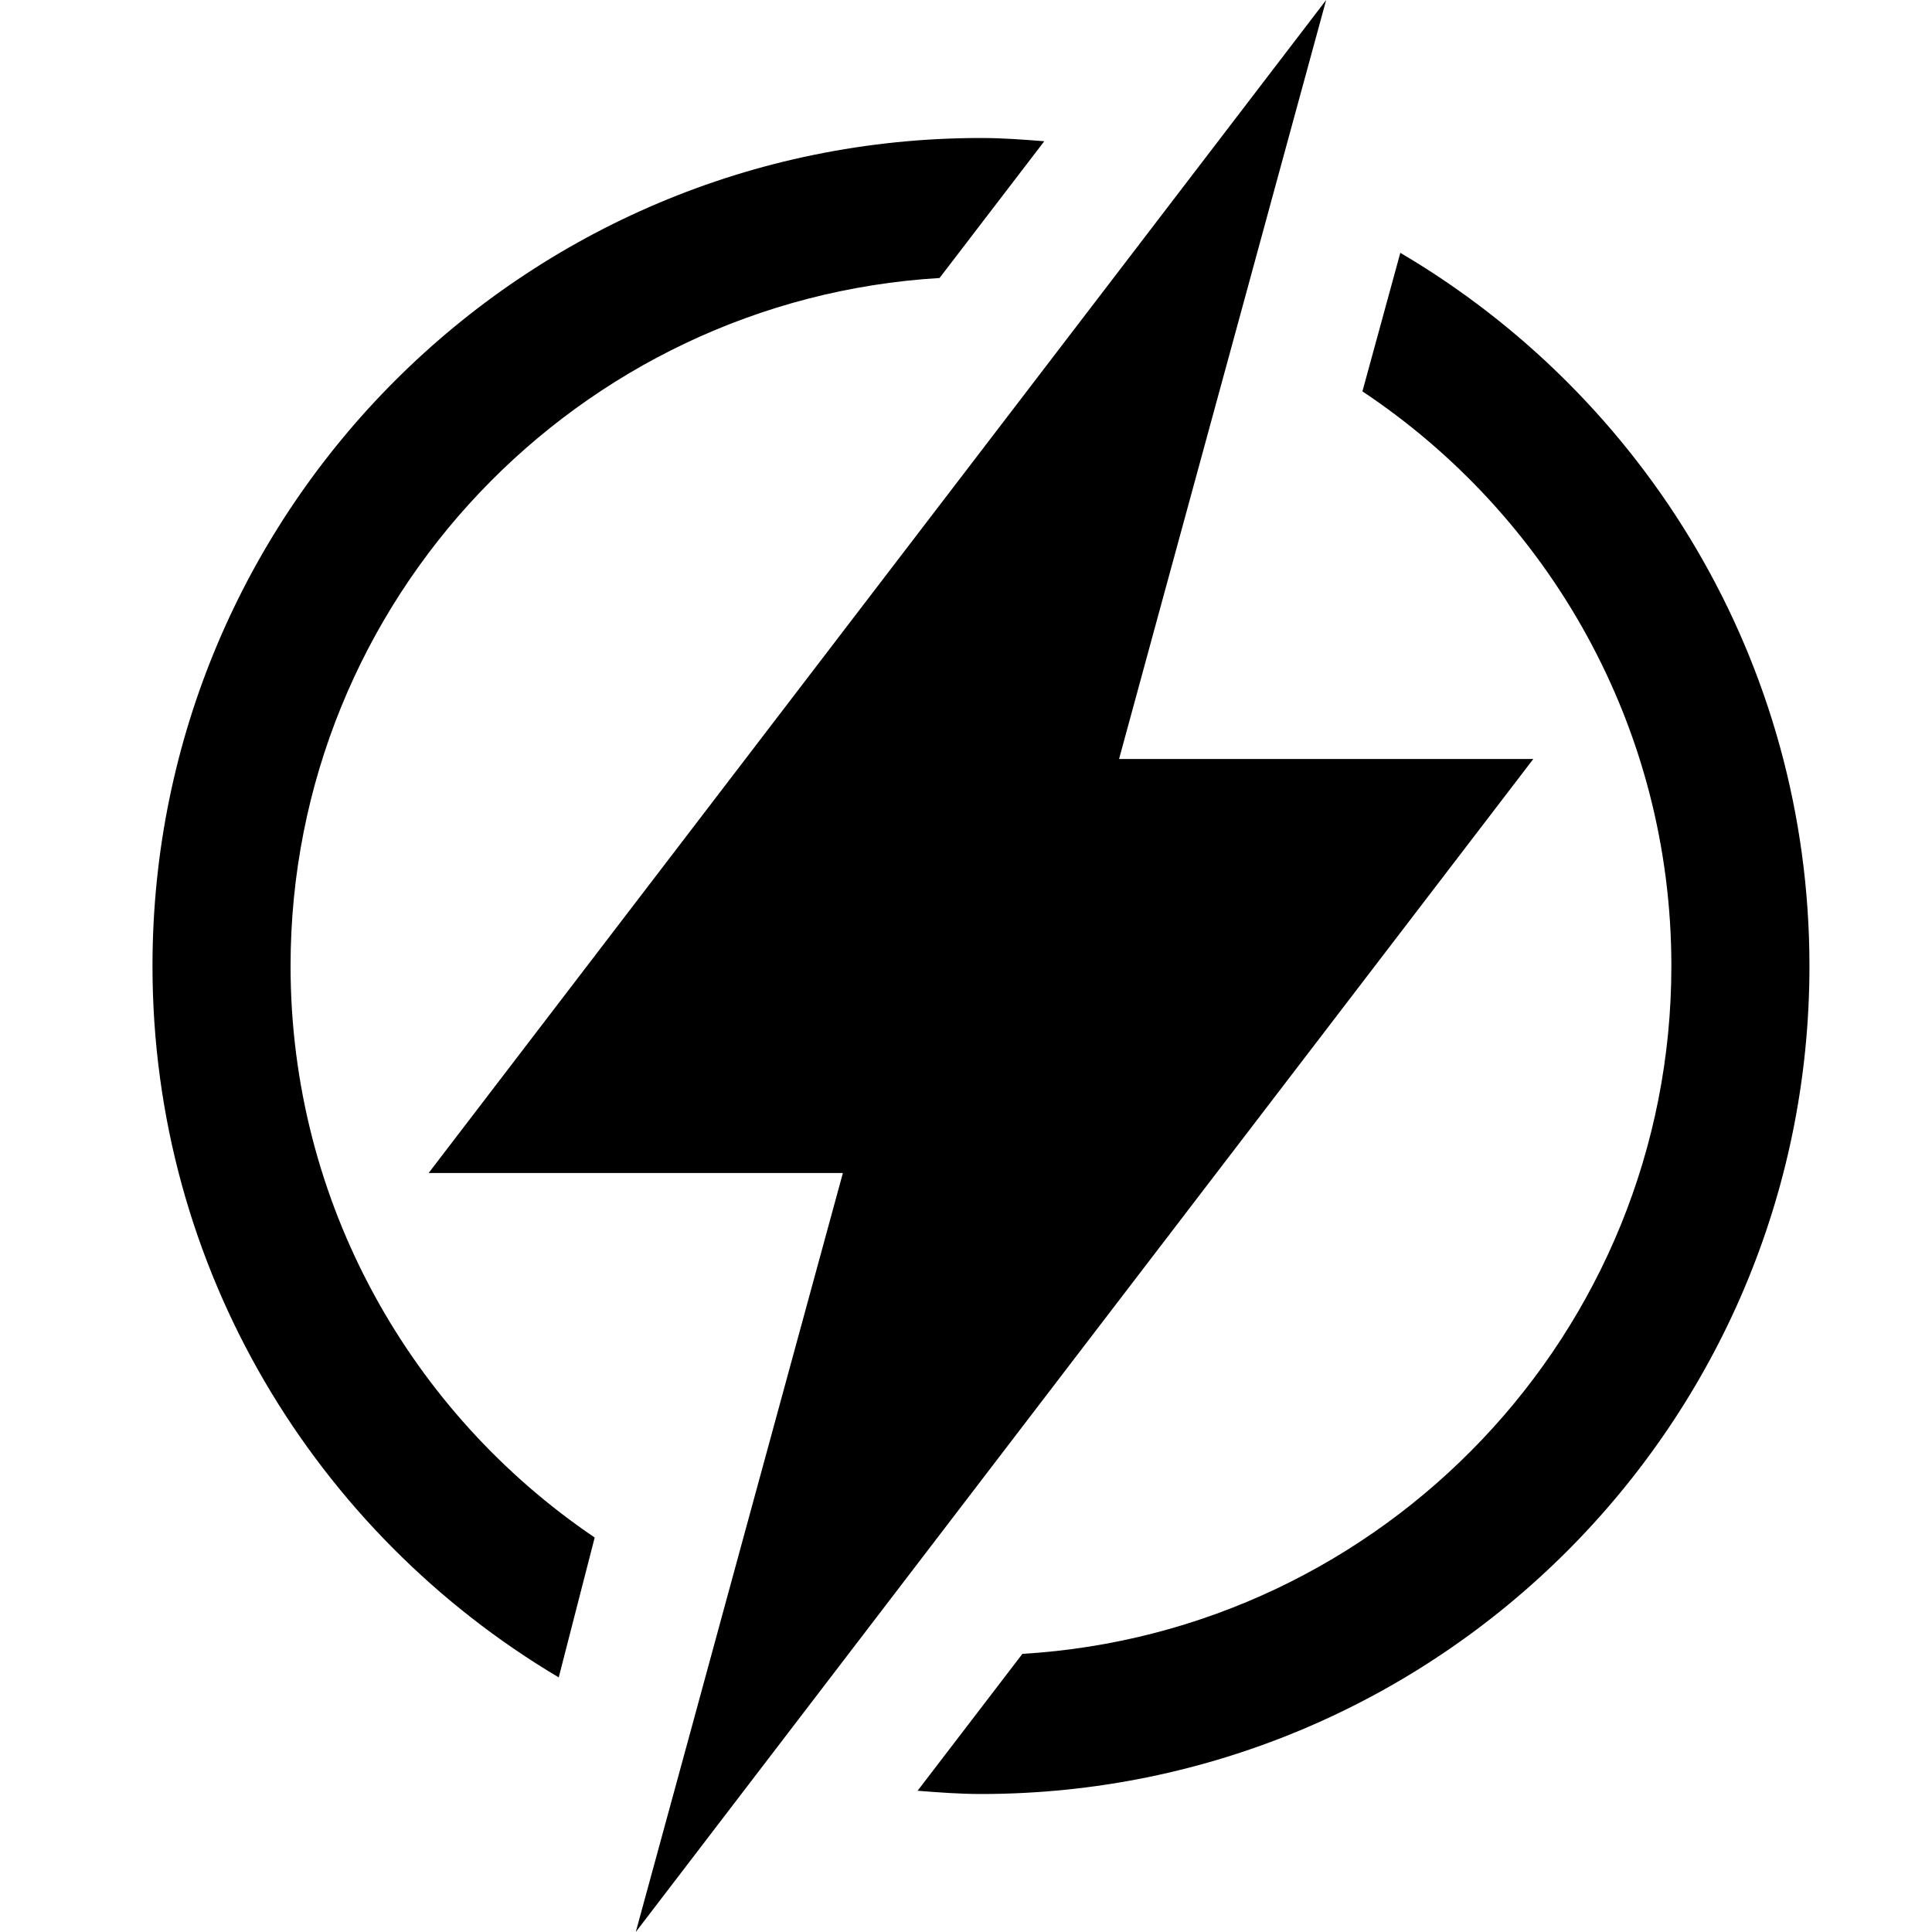
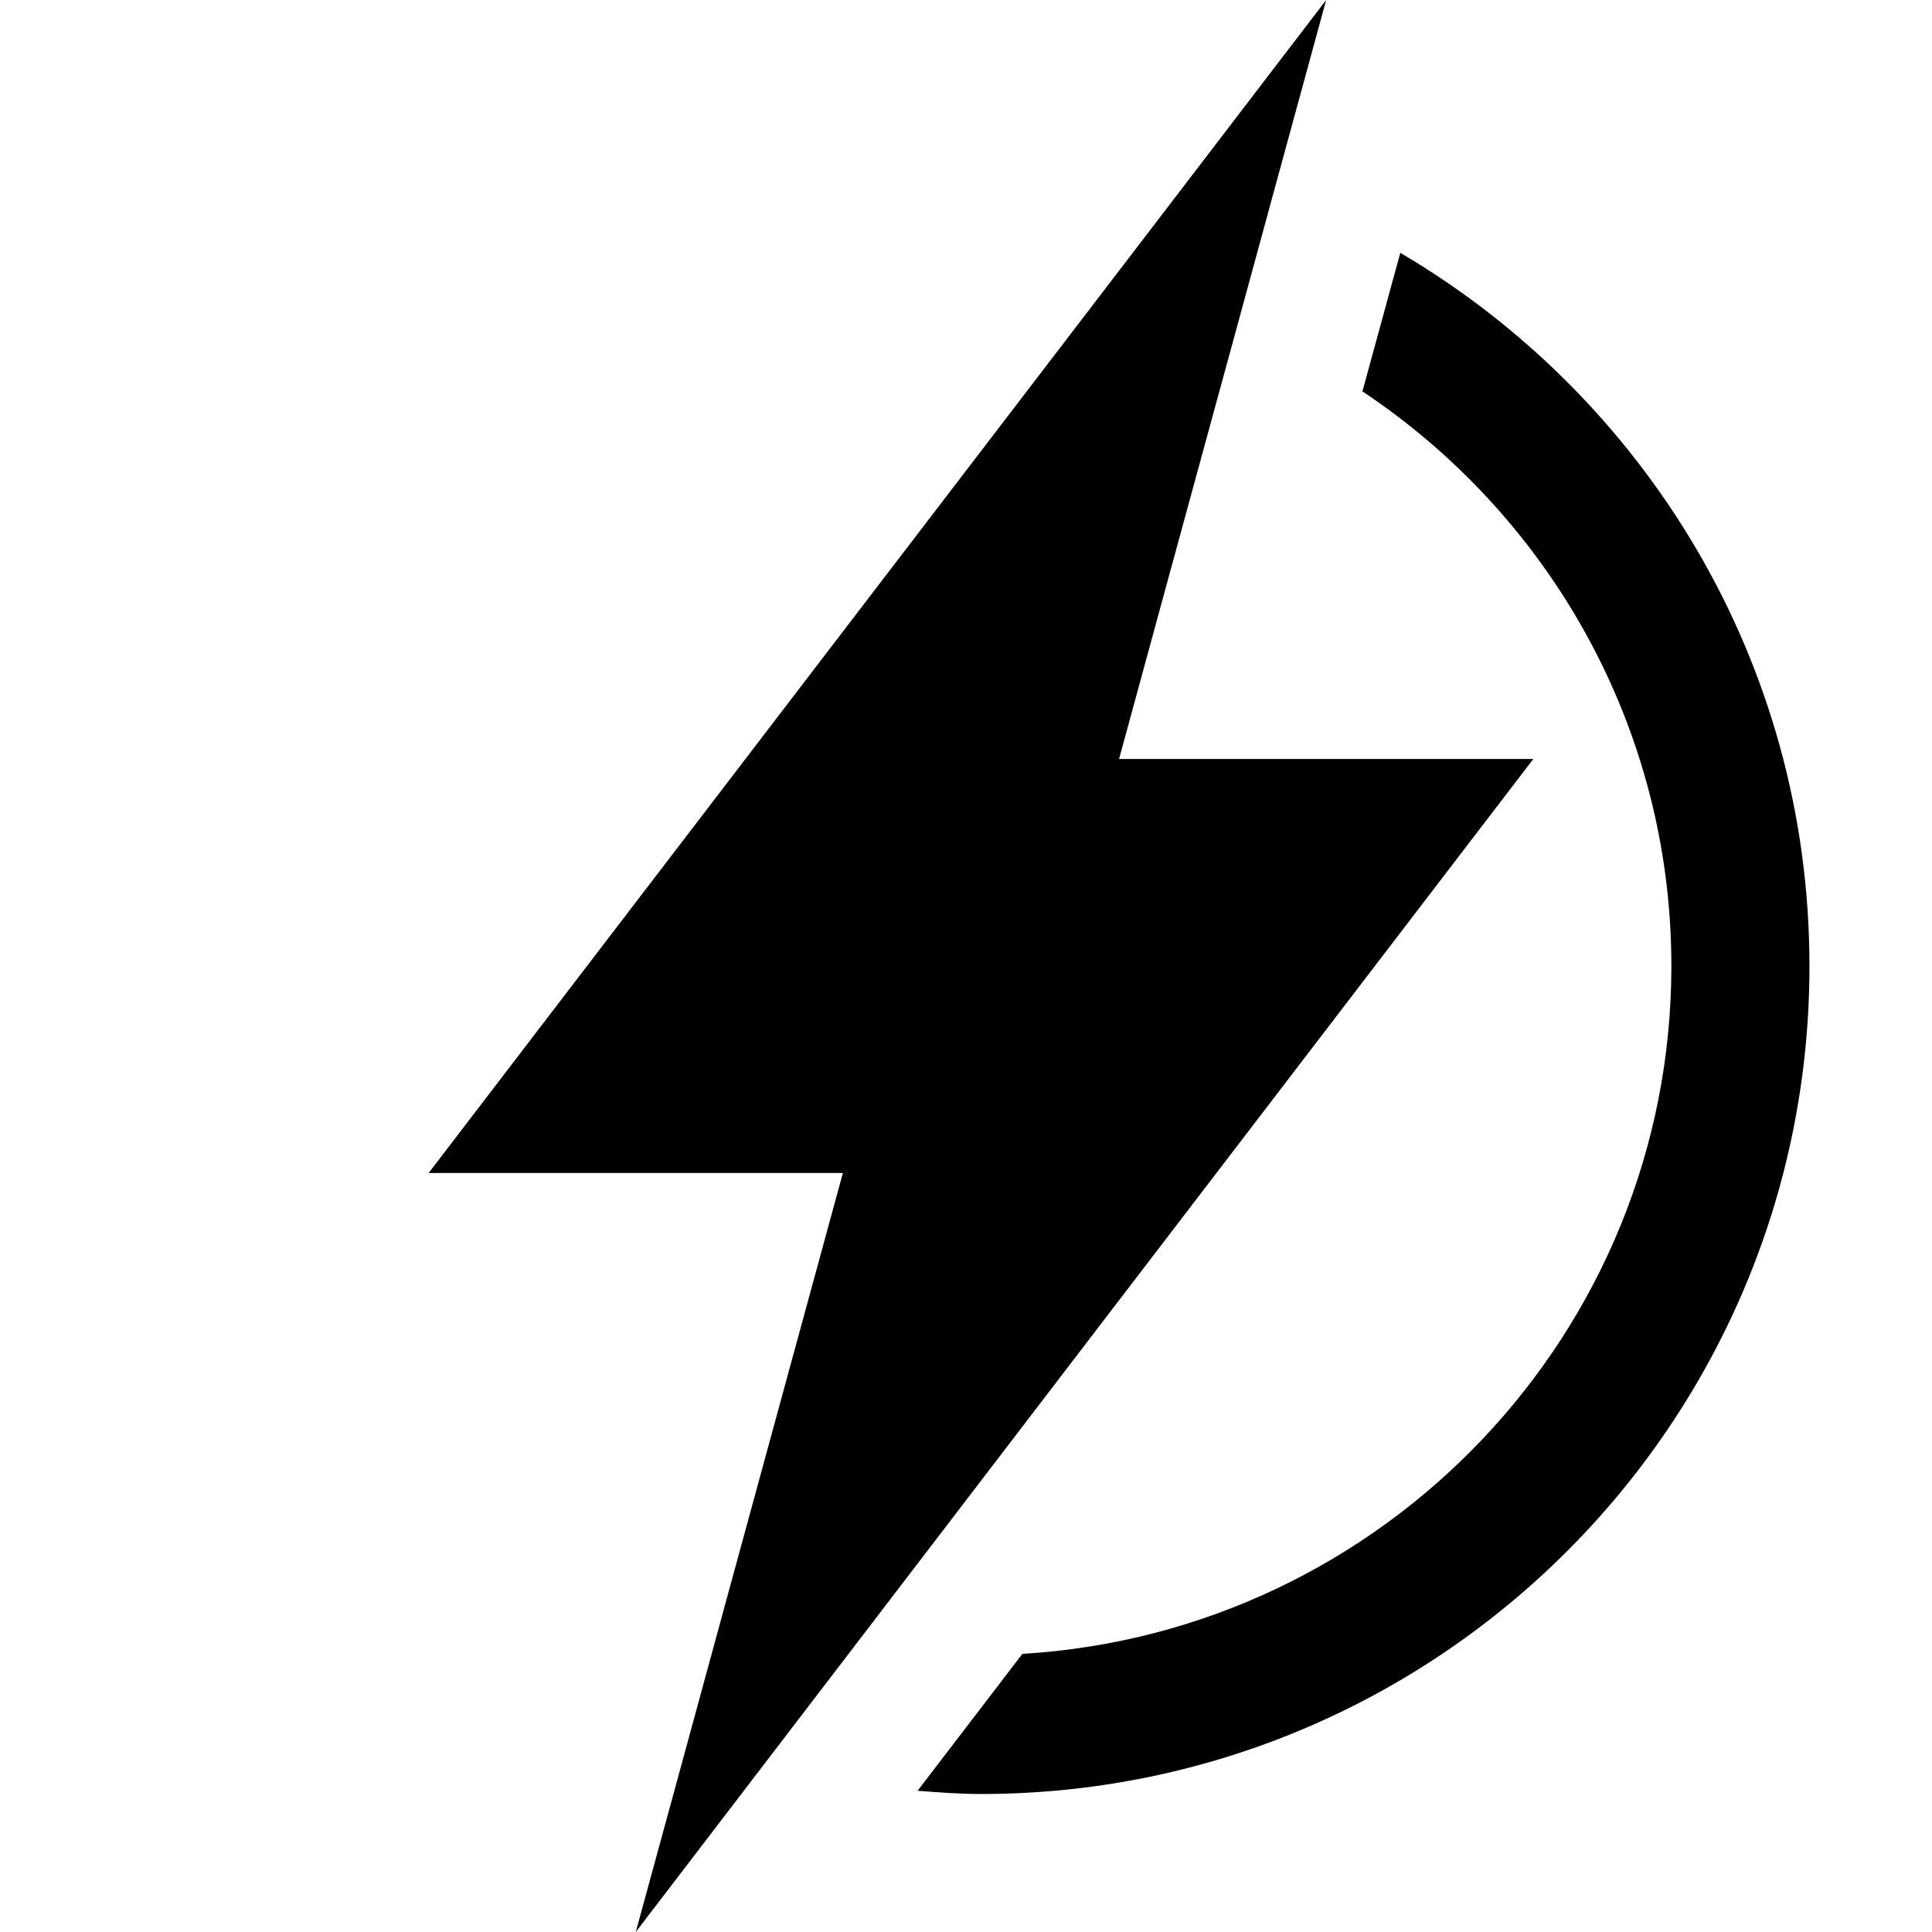
<svg xmlns="http://www.w3.org/2000/svg" width="1000" zoomAndPan="magnify" viewBox="0 0 750 750" height="1000" preserveAspectRatio="xMidYMid meet" version="1.0">
  <defs>
    <clipPath id="da9c887828">
      <path d="M 59.062 53 L 406 53 L 406 652 L 59.062 652 Z M 59.062 53 " clip-rule="nonzero" />
    </clipPath>
    <clipPath id="41b3c5eaa8">
      <path d="M 356 98 L 702.562 98 L 702.562 697 L 356 697 Z M 356 98 " clip-rule="nonzero" />
    </clipPath>
  </defs>
  <g clip-path="url(#da9c887828)">
-     <path fill="#000000" d="M 112.797 375 C 112.797 232.742 224.453 116.355 364.73 107.918 L 405.387 54.832 C 397.242 54.188 389.121 53.57 380.812 53.57 C 203.199 53.57 59.195 197.492 59.195 375 C 59.195 492.617 122.582 595.152 216.895 651.16 L 230.859 596.867 C 159.672 548.68 112.797 467.168 112.797 375 Z M 112.797 375 " fill-opacity="1" fill-rule="nonzero" />
-   </g>
+     </g>
  <g clip-path="url(#41b3c5eaa8)">
    <path fill="#000000" d="M 543.602 98.145 L 528.891 151.93 C 601.117 200.008 648.824 281.973 648.824 375 C 648.824 517.23 537.172 633.645 396.891 642.027 L 356.207 695.168 C 364.383 695.812 372.504 696.43 380.812 696.43 C 558.426 696.43 702.426 552.508 702.426 375 C 702.426 256.93 638.531 154.02 543.602 98.145 Z M 543.602 98.145 " fill-opacity="1" fill-rule="nonzero" />
  </g>
  <path fill="#000000" d="M 595.223 294.645 L 434.414 294.645 L 450.172 236.84 L 480.297 126.508 L 494.449 74.598 L 514.816 0 L 465.02 65.09 L 429.32 111.75 L 340.129 228.293 L 166.402 455.355 L 327.207 455.355 L 311.531 512.812 L 281.324 623.492 L 267.176 675.402 L 246.805 750 L 296.602 684.91 L 332.301 638.25 L 422.621 520.18 Z M 595.223 294.645 " fill-opacity="1" fill-rule="nonzero" />
</svg>